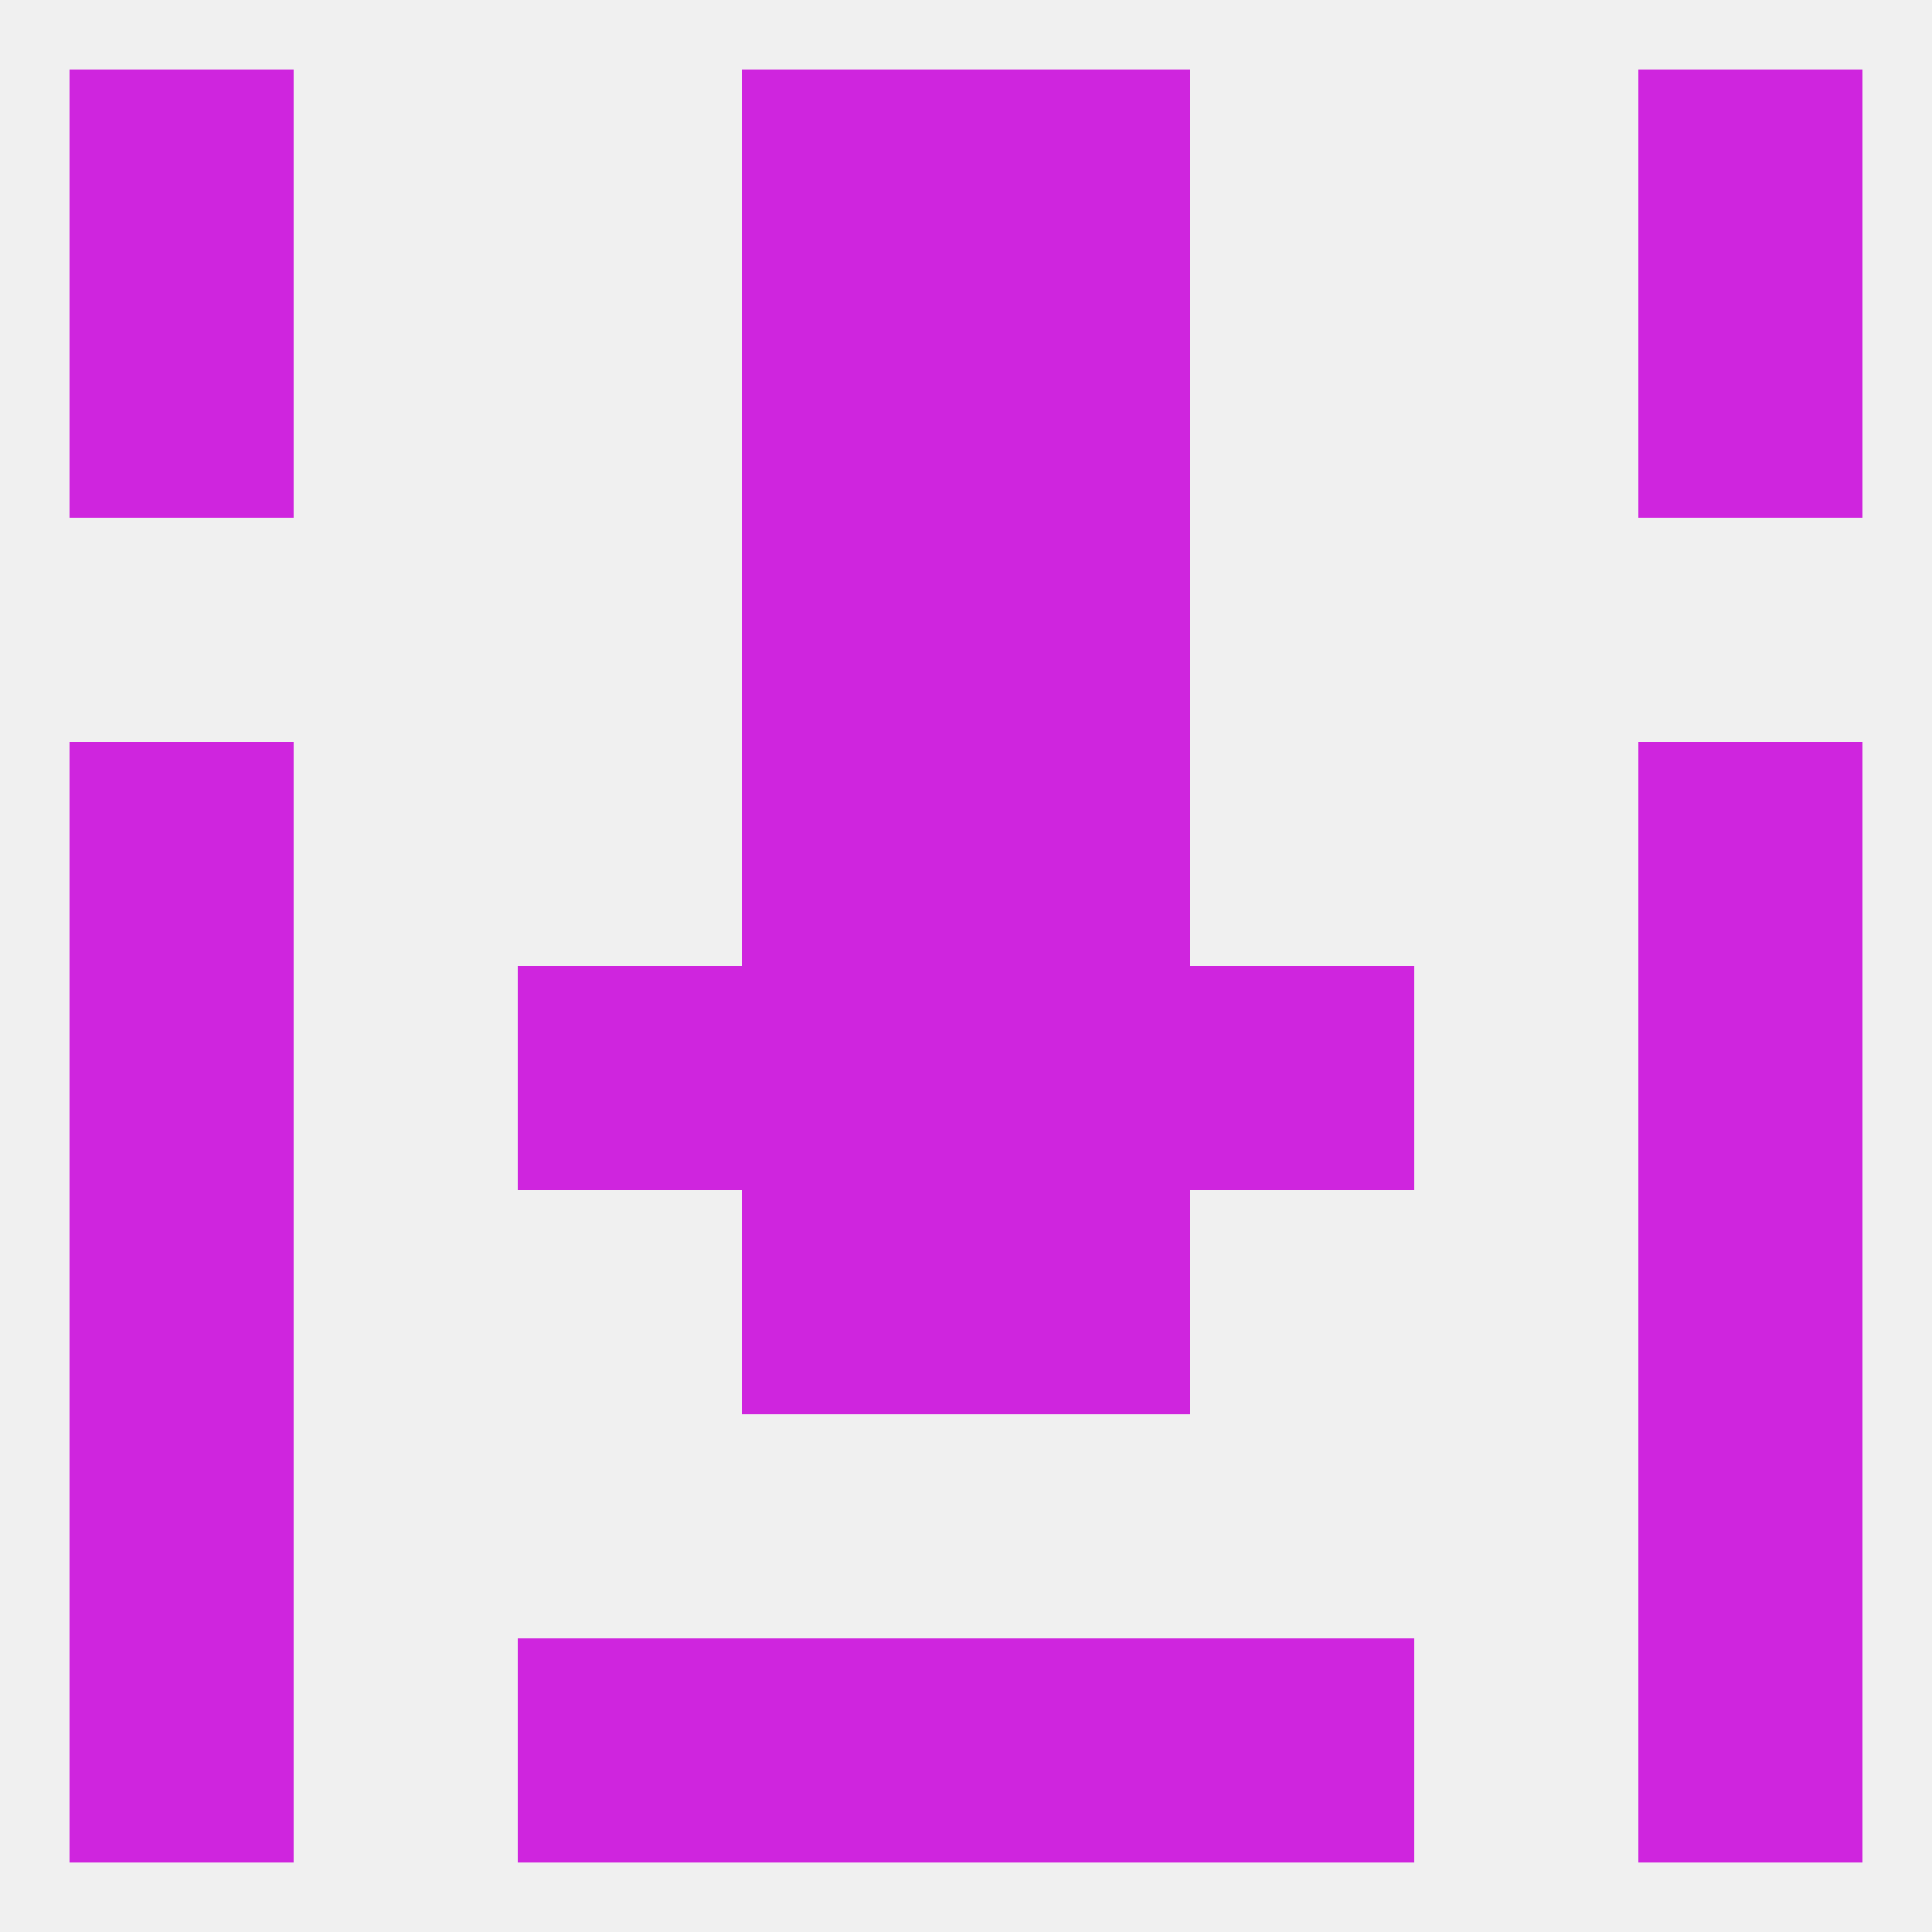
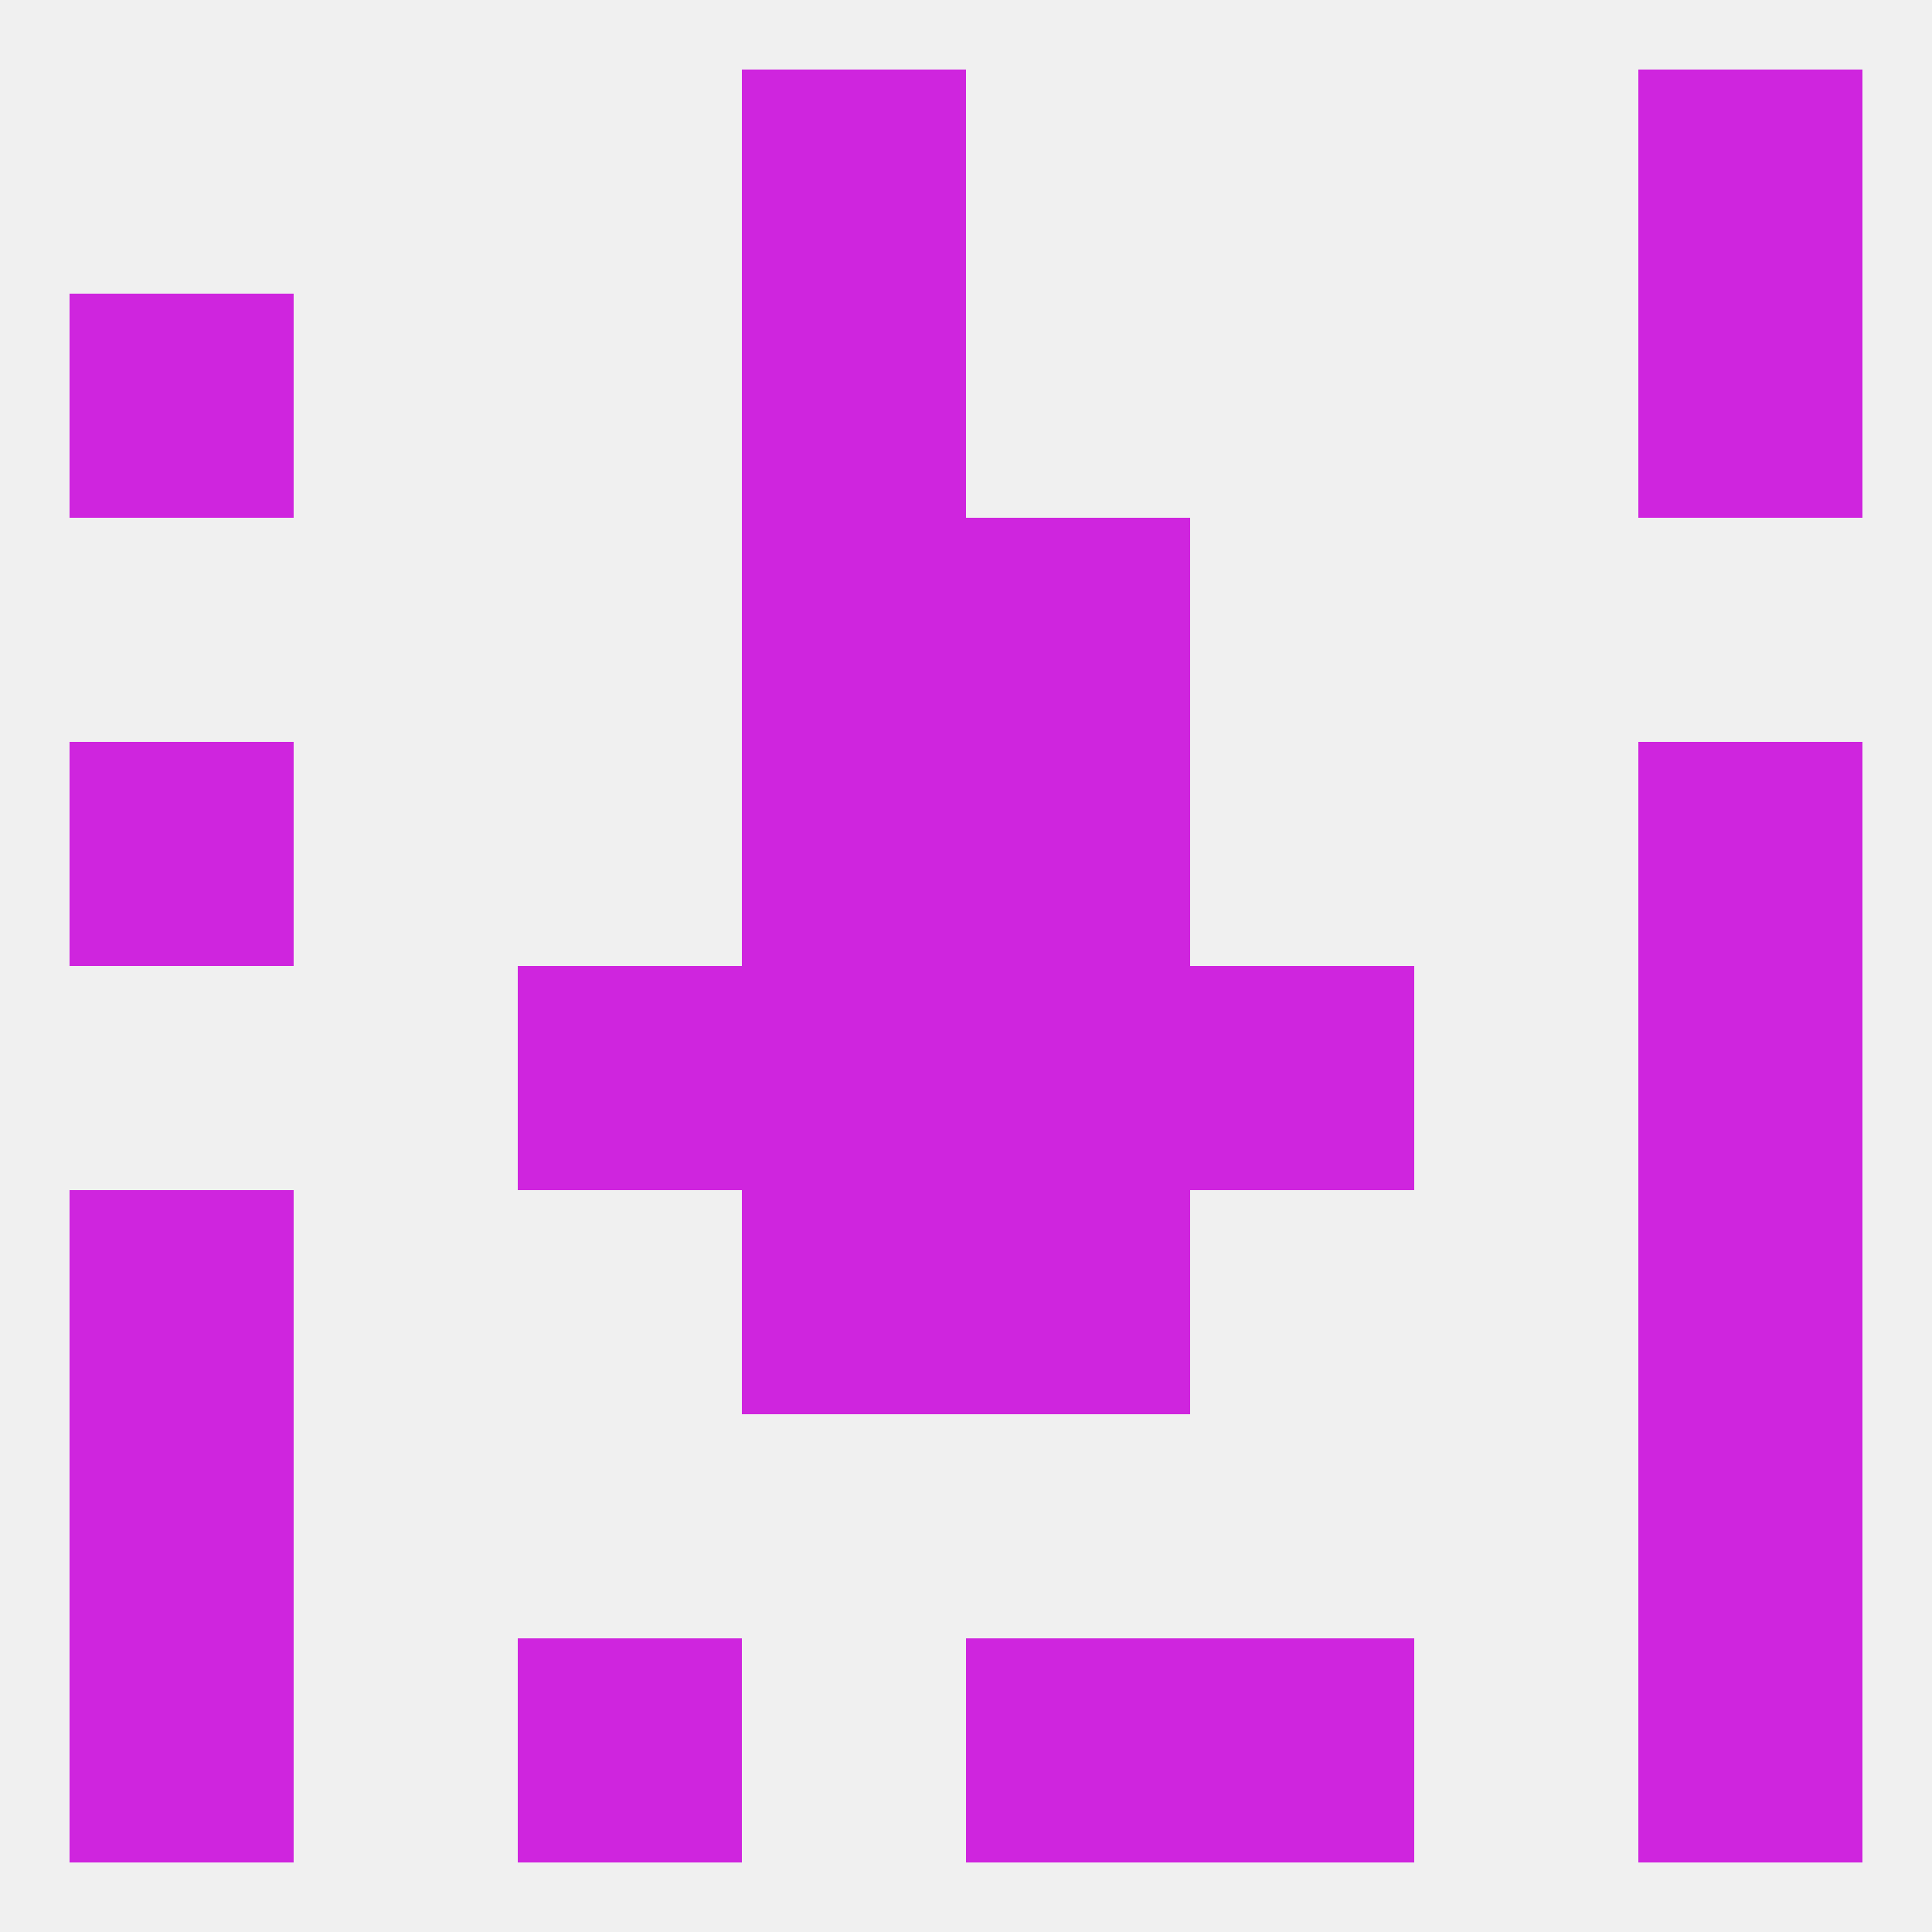
<svg xmlns="http://www.w3.org/2000/svg" version="1.1" baseprofile="full" width="250" height="250" viewBox="0 0 250 250">
  <rect width="100%" height="100%" fill="rgba(240,240,240,255)" />
  <rect x="125" y="125" width="29" height="29" fill="rgba(207,37,222,255)" />
  <rect x="67" y="125" width="29" height="29" fill="rgba(207,37,222,255)" />
  <rect x="154" y="125" width="29" height="29" fill="rgba(207,37,222,255)" />
-   <rect x="9" y="125" width="29" height="29" fill="rgba(207,37,222,255)" />
  <rect x="212" y="125" width="29" height="29" fill="rgba(207,37,222,255)" />
  <rect x="96" y="125" width="29" height="29" fill="rgba(207,37,222,255)" />
  <rect x="96" y="154" width="29" height="29" fill="rgba(207,37,222,255)" />
  <rect x="125" y="154" width="29" height="29" fill="rgba(207,37,222,255)" />
  <rect x="9" y="154" width="29" height="29" fill="rgba(207,37,222,255)" />
  <rect x="212" y="154" width="29" height="29" fill="rgba(207,37,222,255)" />
  <rect x="96" y="96" width="29" height="29" fill="rgba(207,37,222,255)" />
  <rect x="125" y="96" width="29" height="29" fill="rgba(207,37,222,255)" />
  <rect x="9" y="96" width="29" height="29" fill="rgba(207,37,222,255)" />
  <rect x="212" y="96" width="29" height="29" fill="rgba(207,37,222,255)" />
  <rect x="9" y="183" width="29" height="29" fill="rgba(207,37,222,255)" />
  <rect x="212" y="183" width="29" height="29" fill="rgba(207,37,222,255)" />
  <rect x="212" y="212" width="29" height="29" fill="rgba(207,37,222,255)" />
-   <rect x="96" y="212" width="29" height="29" fill="rgba(207,37,222,255)" />
  <rect x="125" y="212" width="29" height="29" fill="rgba(207,37,222,255)" />
  <rect x="67" y="212" width="29" height="29" fill="rgba(207,37,222,255)" />
  <rect x="154" y="212" width="29" height="29" fill="rgba(207,37,222,255)" />
  <rect x="9" y="212" width="29" height="29" fill="rgba(207,37,222,255)" />
-   <rect x="9" y="9" width="29" height="29" fill="rgba(207,37,222,255)" />
  <rect x="212" y="9" width="29" height="29" fill="rgba(207,37,222,255)" />
  <rect x="96" y="9" width="29" height="29" fill="rgba(207,37,222,255)" />
-   <rect x="125" y="9" width="29" height="29" fill="rgba(207,37,222,255)" />
-   <rect x="125" y="38" width="29" height="29" fill="rgba(207,37,222,255)" />
  <rect x="9" y="38" width="29" height="29" fill="rgba(207,37,222,255)" />
  <rect x="212" y="38" width="29" height="29" fill="rgba(207,37,222,255)" />
  <rect x="96" y="38" width="29" height="29" fill="rgba(207,37,222,255)" />
  <rect x="96" y="67" width="29" height="29" fill="rgba(207,37,222,255)" />
  <rect x="125" y="67" width="29" height="29" fill="rgba(207,37,222,255)" />
</svg>